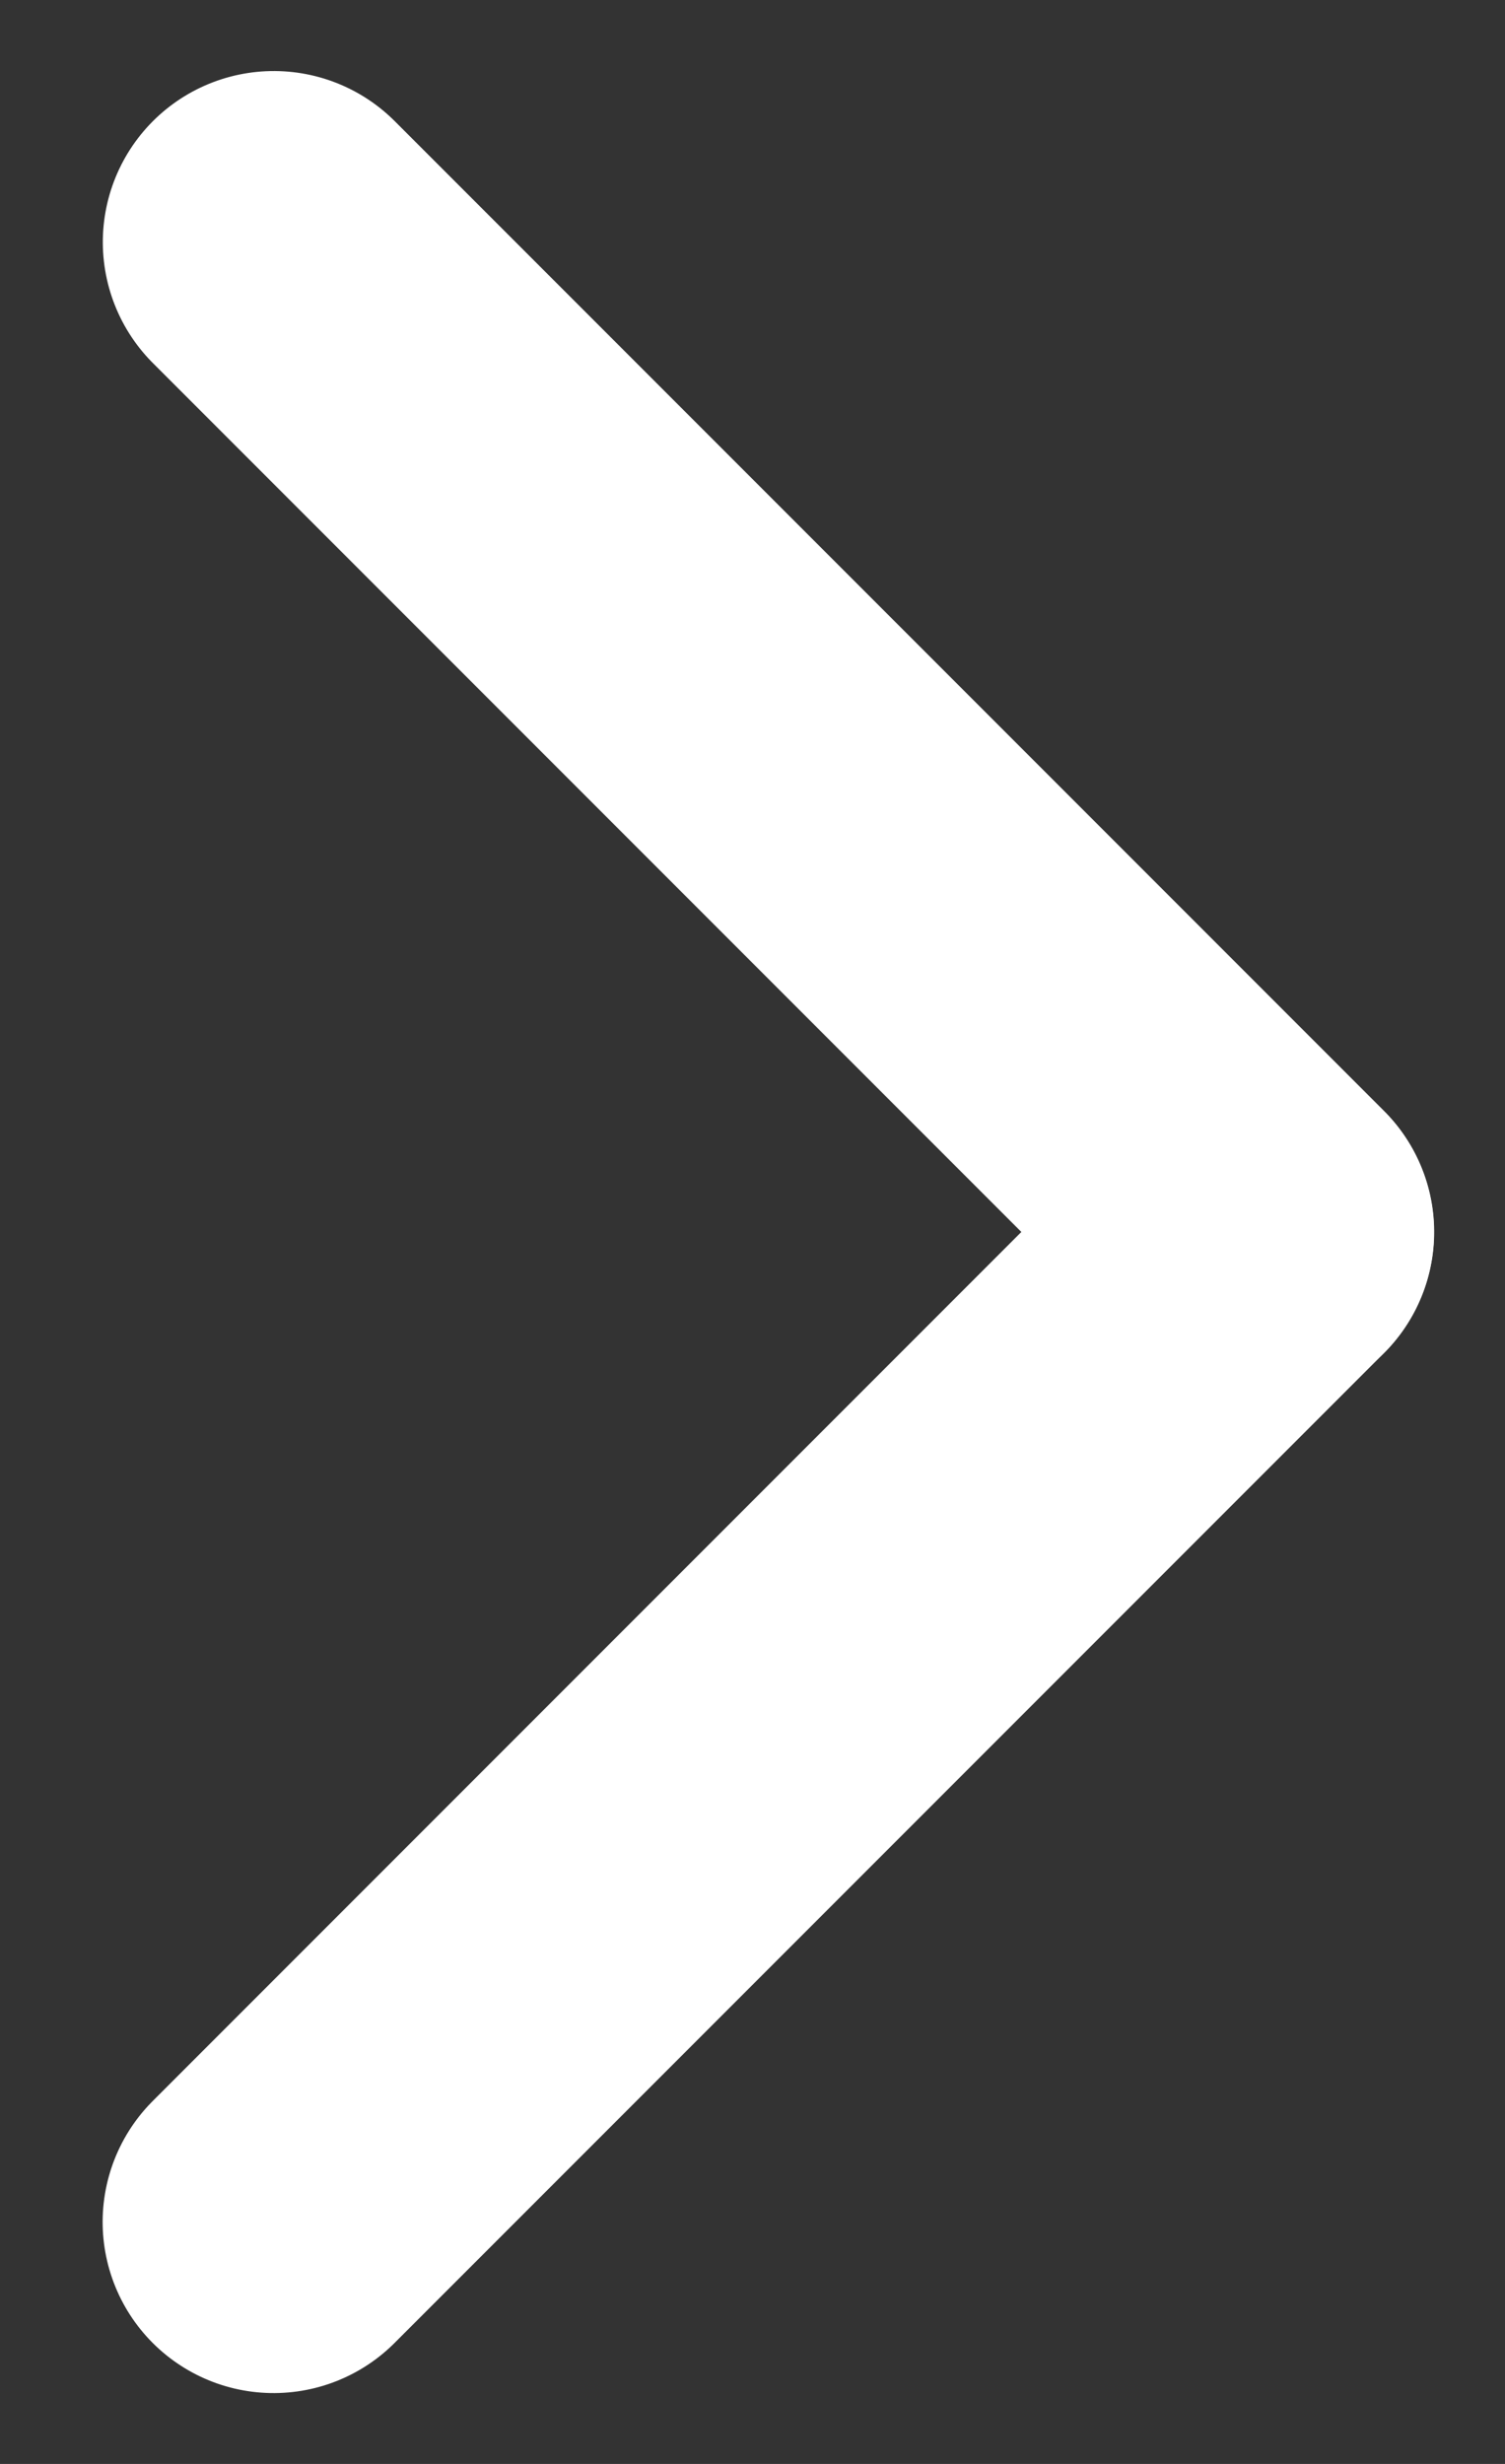
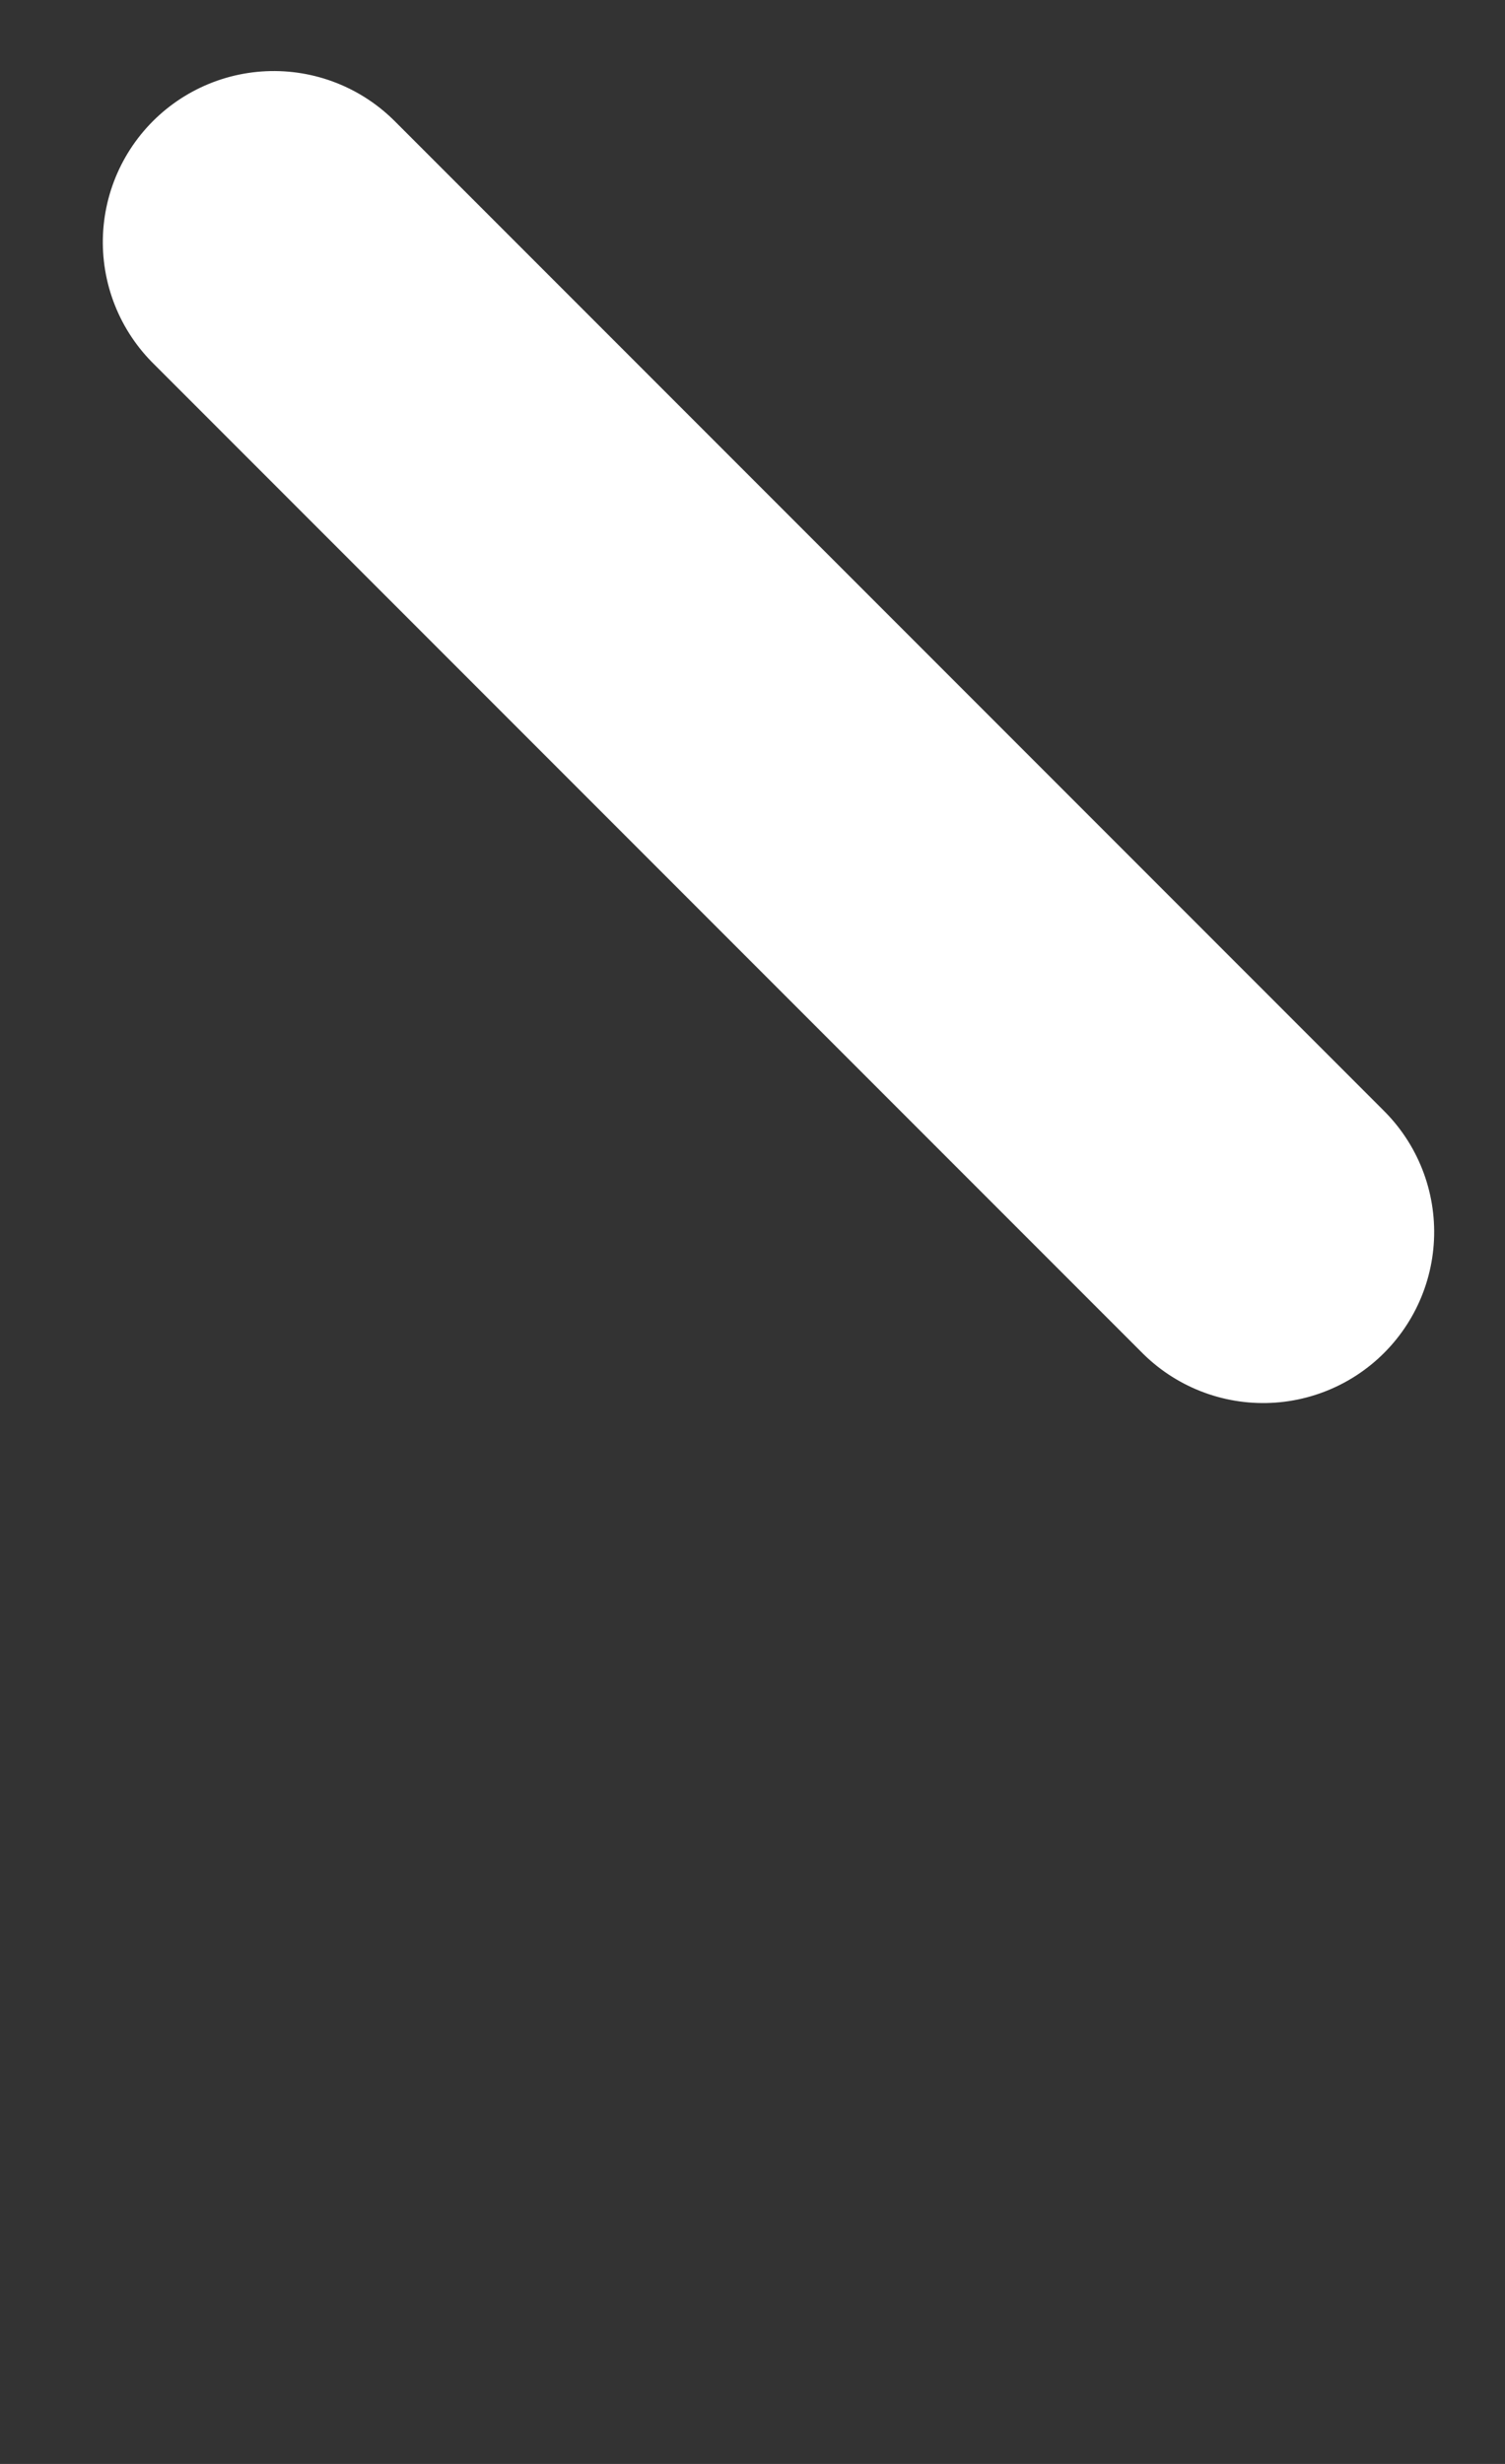
<svg xmlns="http://www.w3.org/2000/svg" width="11" height="18" viewBox="0 0 11 18" fill="none">
  <rect x="0" y="0" width="11" height="18" fill="#333333" stroke="none" />
-   <line x1="1.25" y1="-1.25" x2="11.478" y2="-1.25" transform="matrix(0.707 -0.707 0.707 0.707 2 18)" stroke="white" stroke-width="2.5" stroke-linecap="round" />
  <line x1="1.25" y1="-1.25" x2="11.478" y2="-1.25" transform="matrix(-0.707 -0.707 0.707 -0.707 11 9)" stroke="white" stroke-width="2.5" stroke-linecap="round" />
</svg>